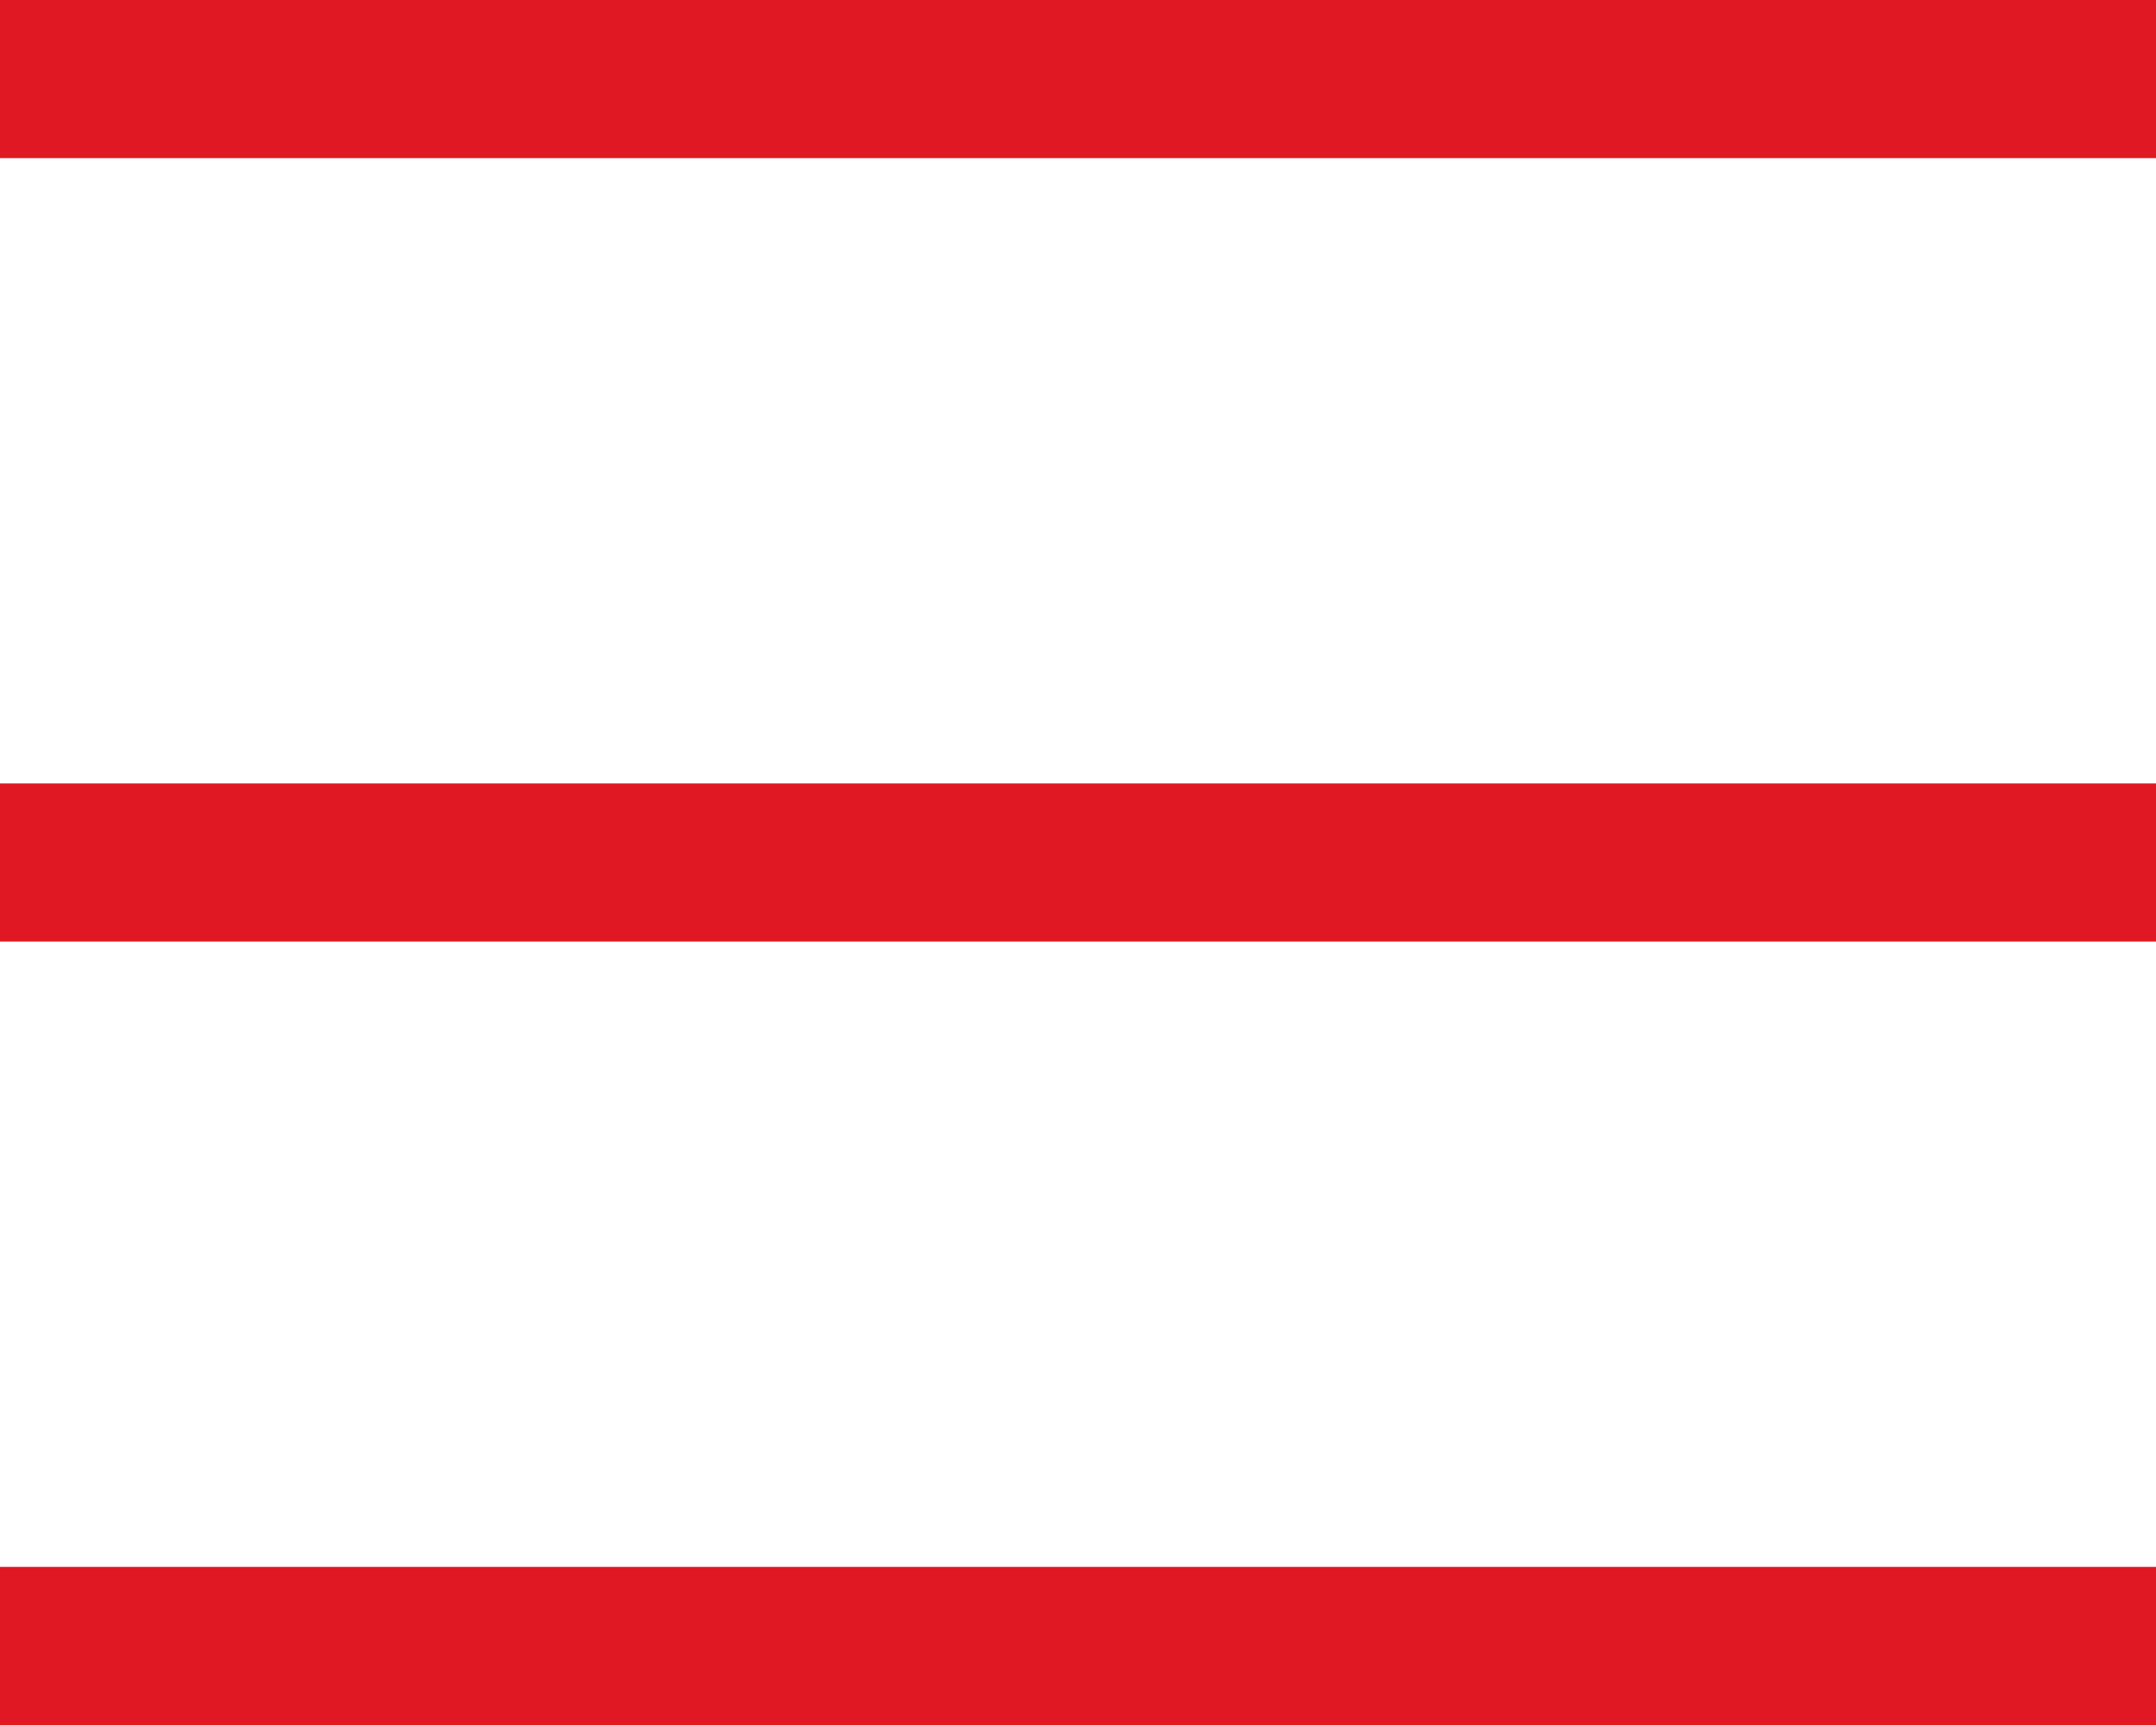
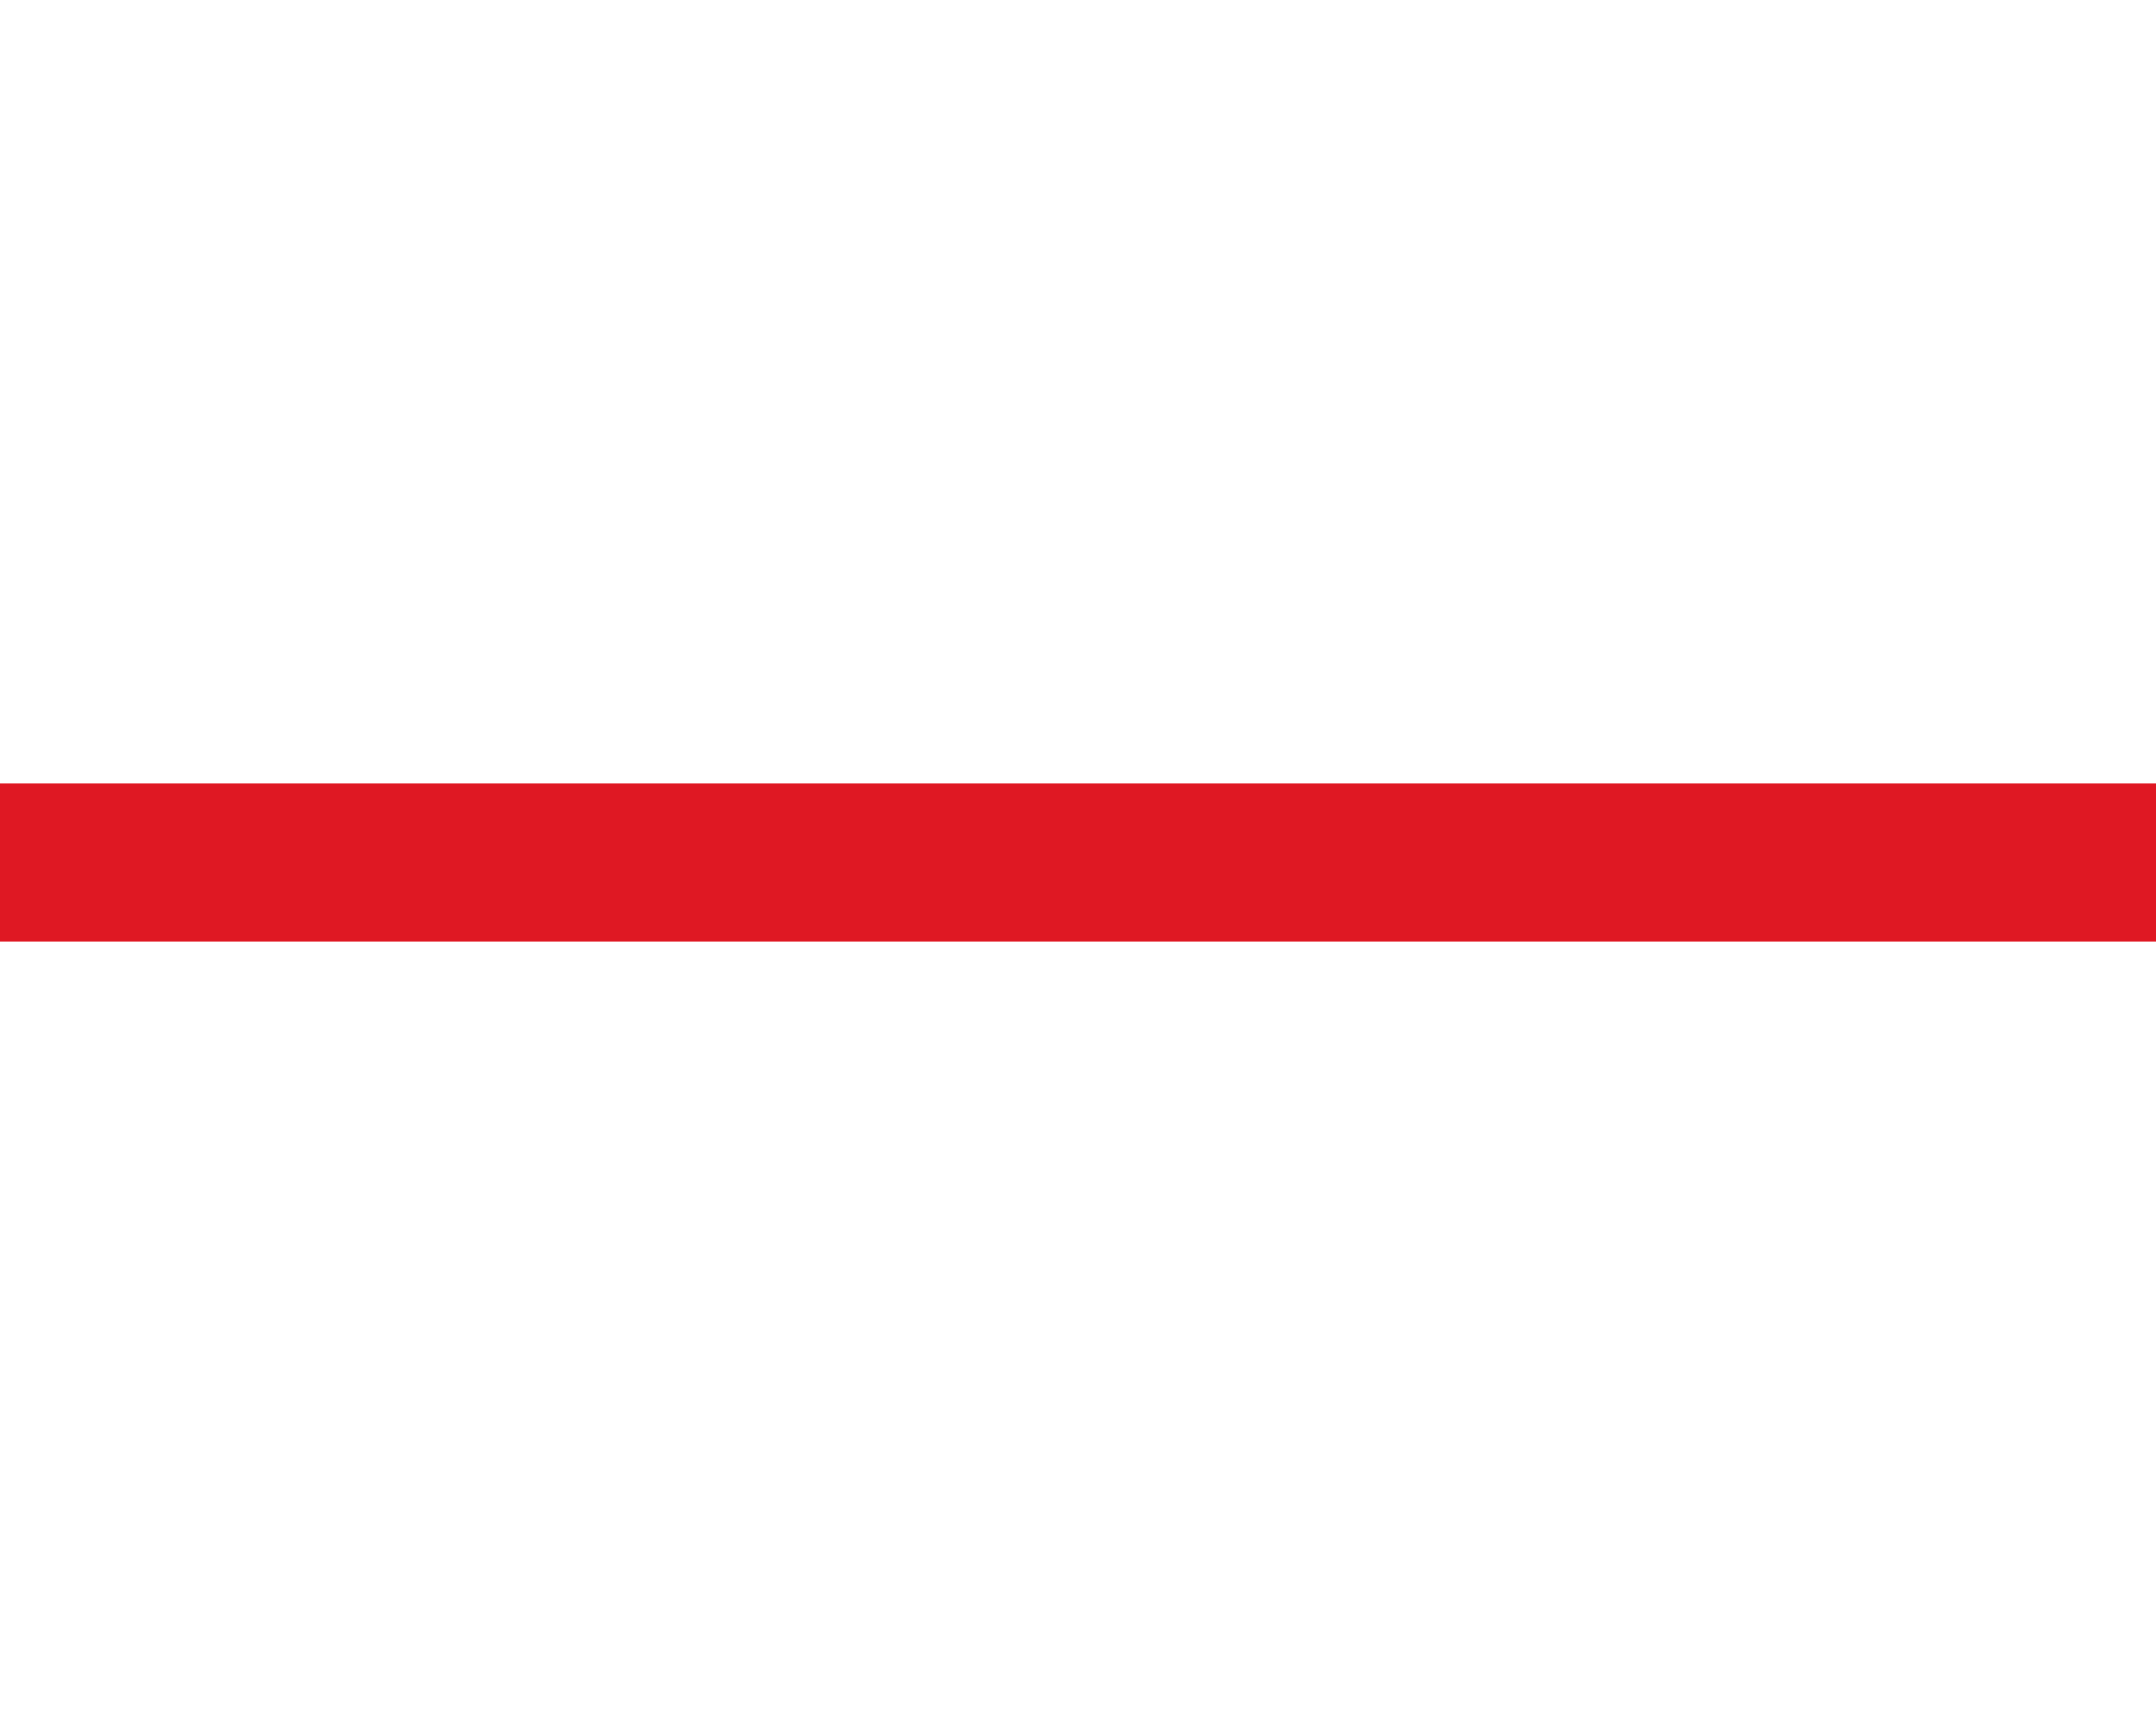
<svg xmlns="http://www.w3.org/2000/svg" version="1.1" id="Layer_1" x="0px" y="0px" viewBox="0 0 30 24" style="enable-background:new 0 0 30 24;" xml:space="preserve">
  <style type="text/css">
	.st0{fill:#DF1823;}
</style>
  <title>Menu</title>
  <g>
    <g id="Layer_1-2">
-       <rect y="0" class="st0" width="30" height="2.2" />
      <rect y="10.9" class="st0" width="30" height="2.2" />
-       <rect y="21.8" class="st0" width="30" height="2.2" />
    </g>
  </g>
</svg>